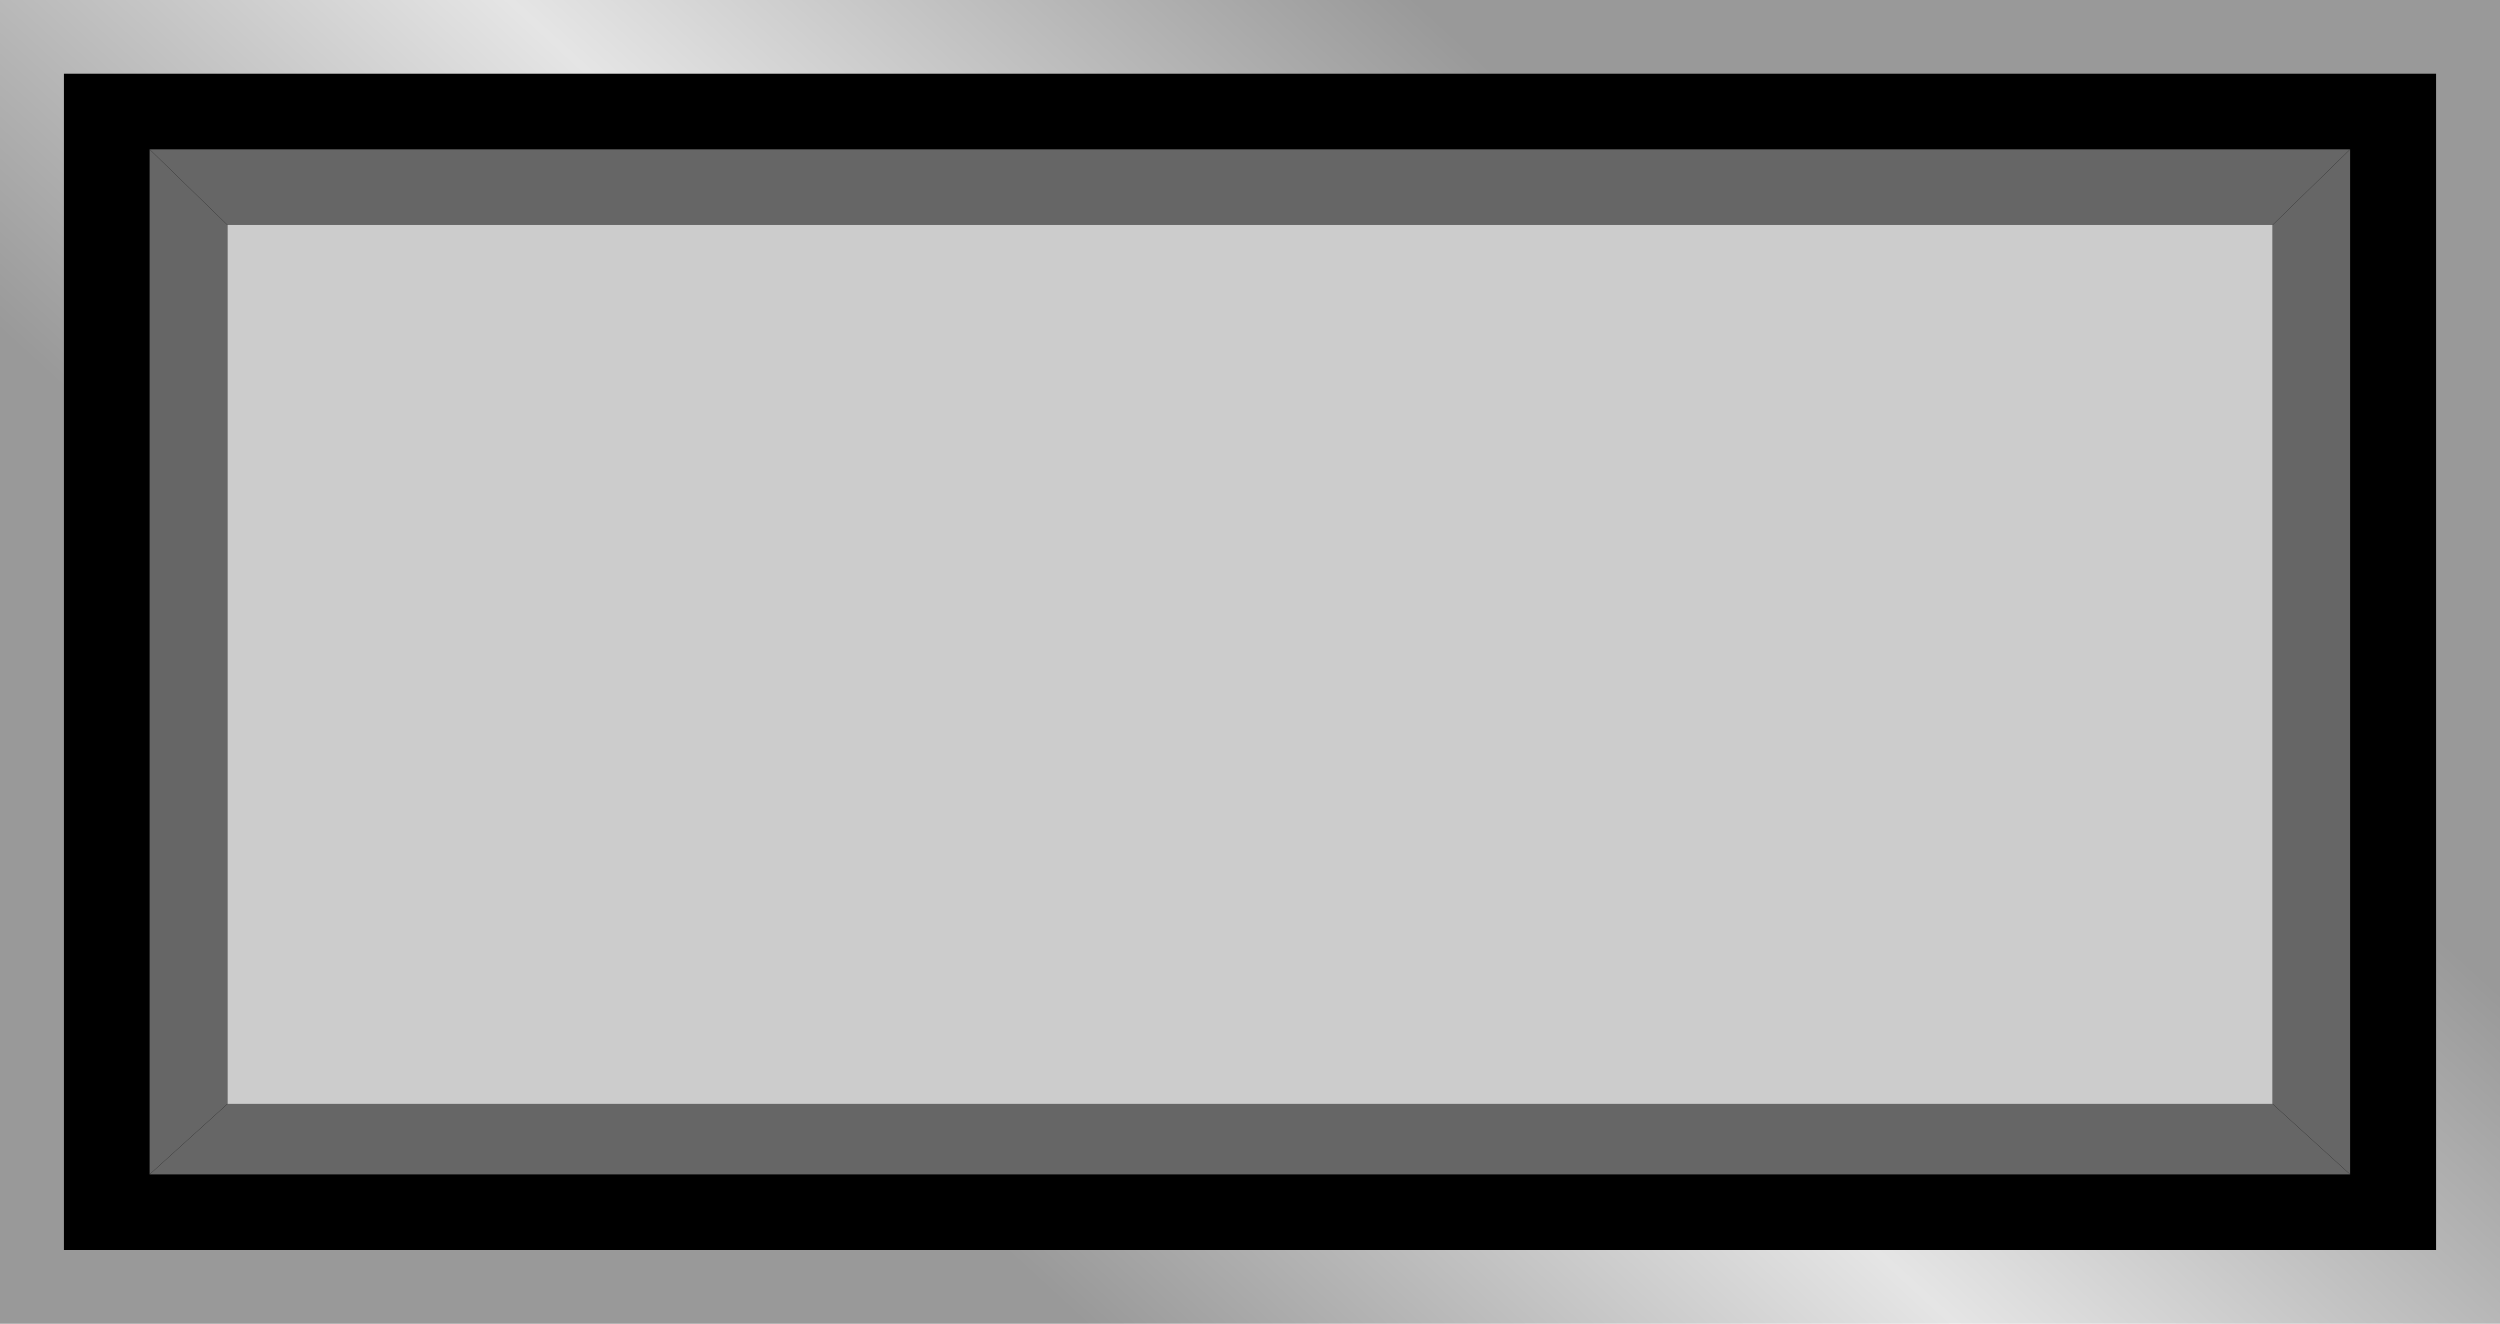
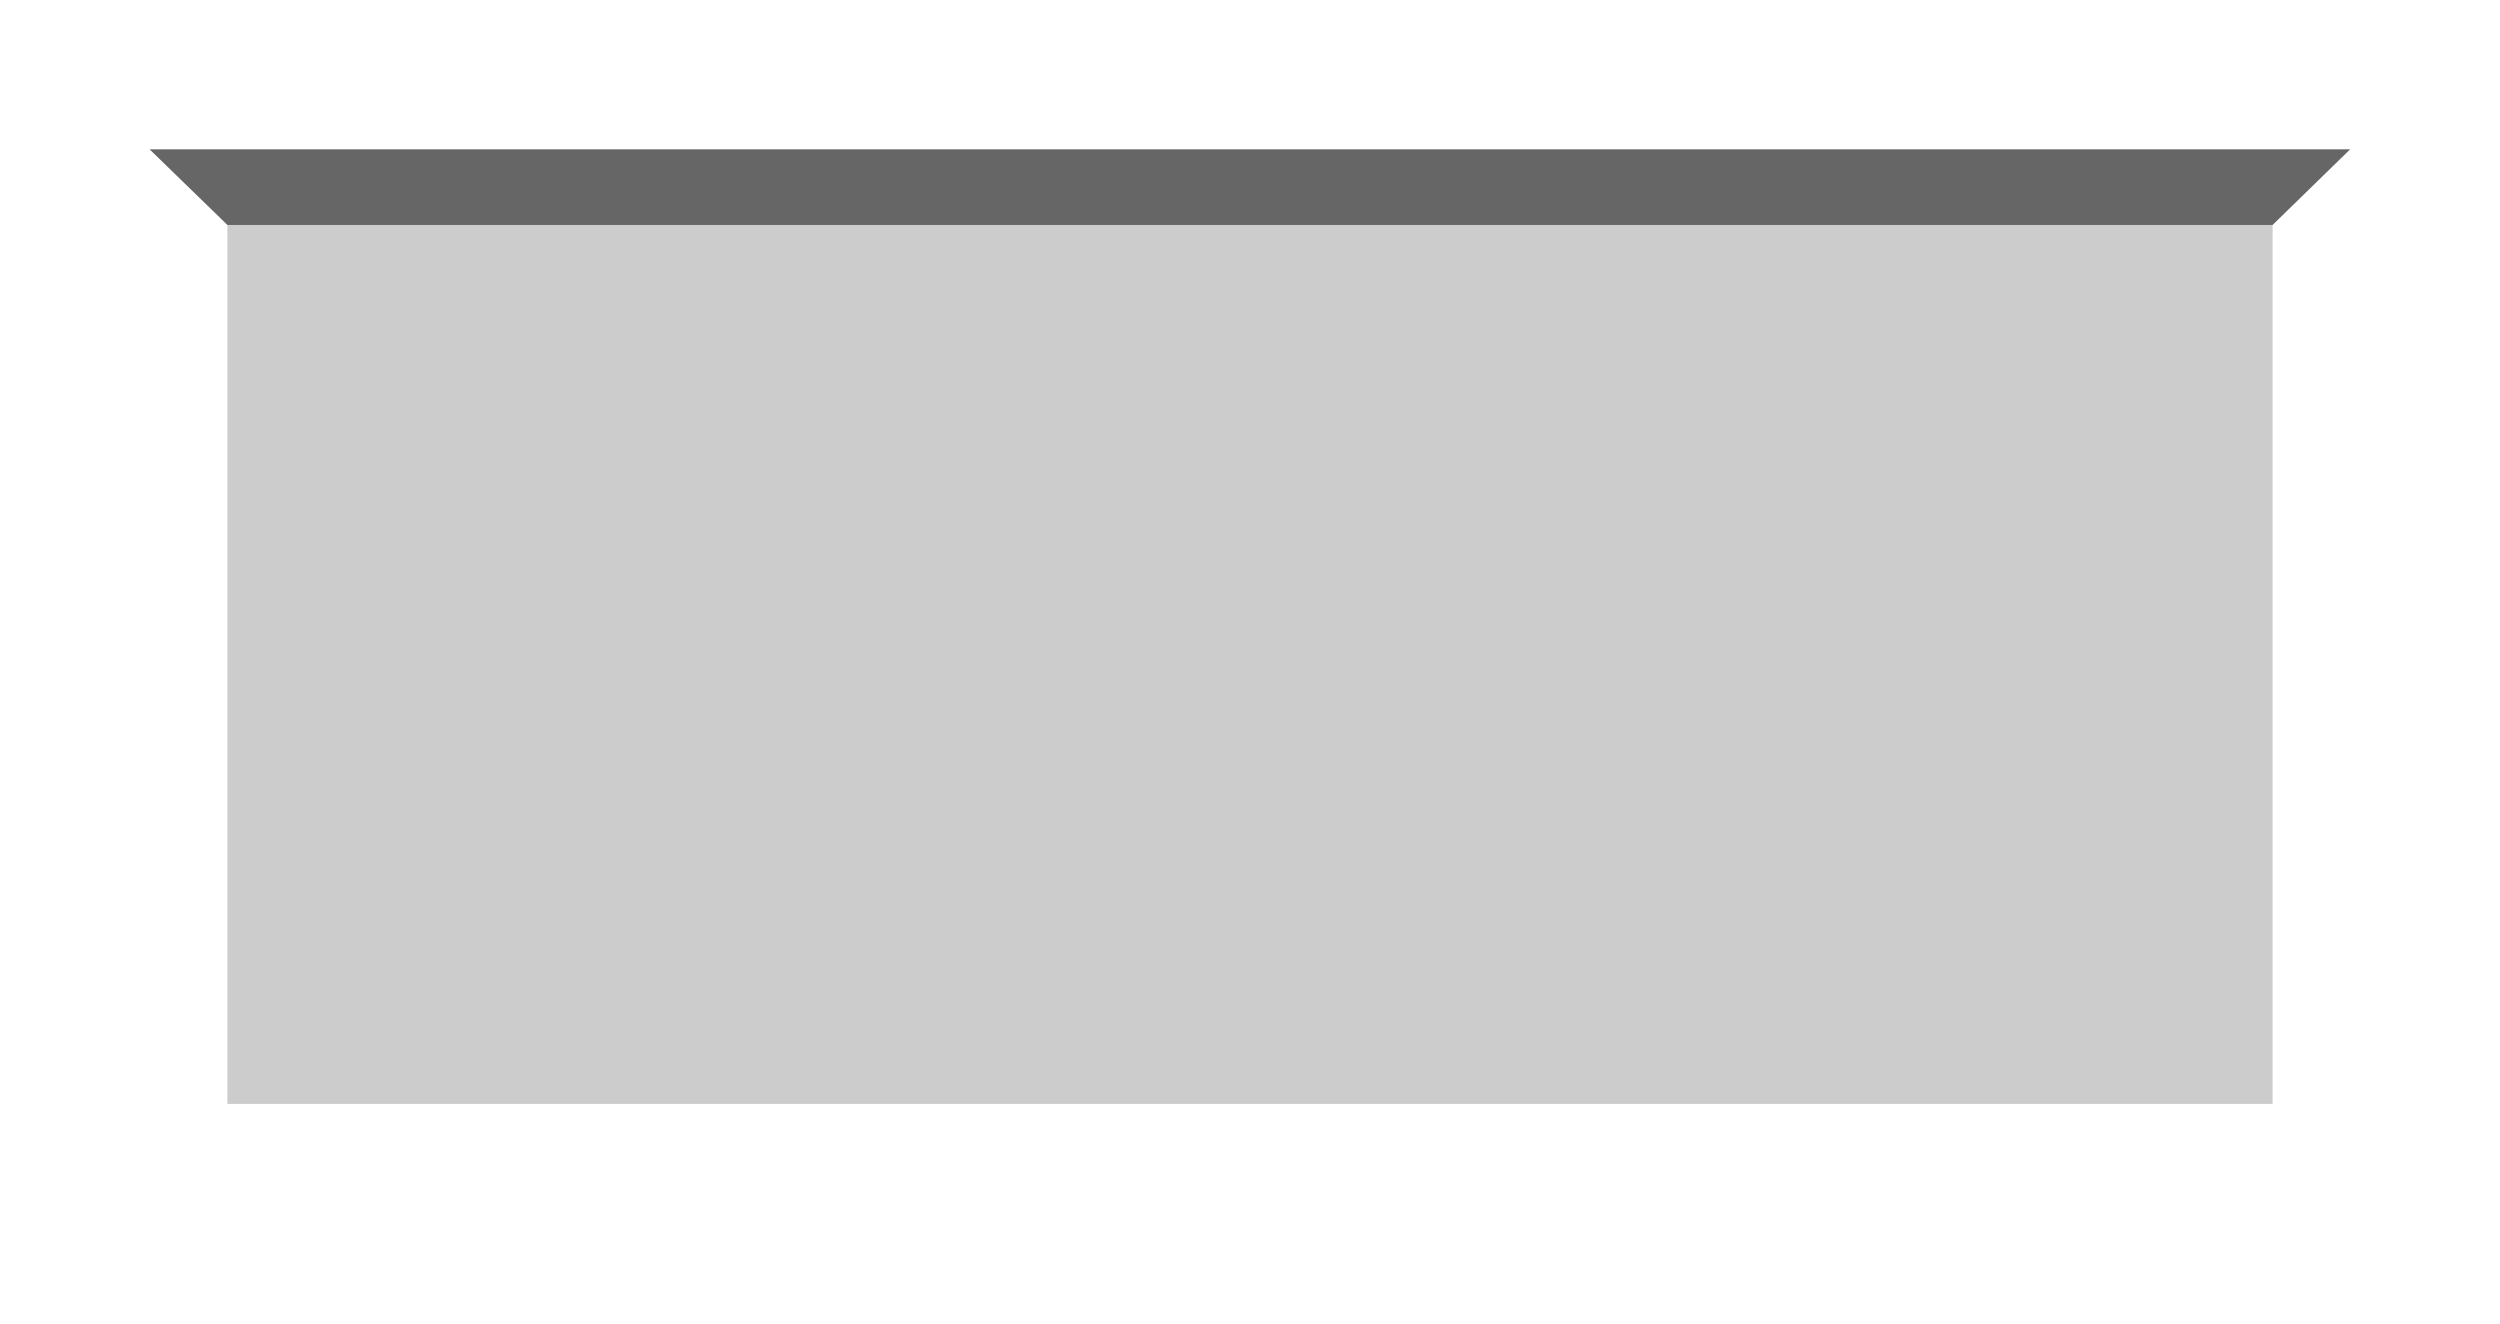
<svg xmlns="http://www.w3.org/2000/svg" xmlns:ns1="http://www.inkscape.org/namespaces/inkscape" xmlns:ns2="http://sodipodi.sourceforge.net/DTD/sodipodi-0.dtd" xmlns:xlink="http://www.w3.org/1999/xlink" xml:space="preserve" width="28.229mm" height="14.947mm" style="shape-rendering:geometricPrecision; text-rendering:geometricPrecision; image-rendering:optimizeQuality; fill-rule:evenodd; clip-rule:evenodd" viewBox="0 0 9.19 4.866" id="svg2" version="1.1" ns1:version="0.48.3.1 r9886" ns2:docname="70.svg">
  <ns2:namedview pagecolor="#ffffff" bordercolor="#666666" borderopacity="1" objecttolerance="10" gridtolerance="10" guidetolerance="10" ns1:pageopacity="0" ns1:pageshadow="2" ns1:window-width="1440" ns1:window-height="844" id="namedview31" showgrid="false" ns1:zoom="8.6778853" ns1:cx="59.325461" ns1:cy="25.220763" ns1:window-x="-4" ns1:window-y="-4" ns1:window-maximized="1" ns1:current-layer="svg2" />
  <defs id="defs4">
    <style type="text/css" id="style6">
   
    .fil1 {fill:black}
    .fil3 {fill:#0149FF}
    .fil4 {fill:#1AB3FB}
    .fil2 {fill:#35D9EF}
    .fil0 {fill:url(#id0)}
   
  </style>
    <linearGradient id="id0" gradientUnits="userSpaceOnUse" x1="3.104" y1="4.061" x2="6.086" y2="0.804">
      <stop offset="0" style="stop-color:#999999" id="stop9" />
      <stop offset="0.49" style="stop-color:#E5E5E5" id="stop11" />
      <stop offset="1" style="stop-color:#999999" id="stop13" />
    </linearGradient>
    <linearGradient ns1:collect="always" xlink:href="#id0" id="linearGradient3017" gradientUnits="userSpaceOnUse" x1="3.104" y1="4.061" x2="6.086" y2="0.804" />
  </defs>
-   <rect x="0" style="fill:url(#linearGradient3017)" id="rect17" height="4.866" width="9.19" y="-1.46926e-005" class="fil0" />
-   <rect style="fill:#000000" id="rect19" height="4.324" width="8.72" y="0.271" x="0.235" class="fil1" />
  <g id="hlight" ns1:label="#g3019">
    <polygon class="fil2" points="8.639,0.549 0.55,0.549 0.836,0.827 8.354,0.827 " id="polygon21" style="fill: rgb(102, 102, 102);" />
-     <polygon class="fil2" points="0.55,0.549 0.55,4.317 0.836,4.058 0.836,0.827 " id="polygon23" style="fill: rgb(102, 102, 102);" />
  </g>
  <g id="dark" ns1:label="#g3026">
-     <polygon class="fil3" points="8.639,4.317 0.55,4.317 0.836,4.058 8.354,4.058 " id="polygon25" style="fill: rgb(102, 102, 102);" />
-     <polygon class="fil3" points="8.639,0.549 8.639,4.317 8.354,4.058 8.354,0.827 " id="polygon27" style="fill: rgb(102, 102, 102);" />
-   </g>
+     </g>
  <g id="light" ns1:label="#g3023">
    <rect class="fil4" x="0.836" y="0.827" width="7.518" height="3.231" id="rect29" style="fill: rgb(204, 204, 204);" />
  </g>
</svg>